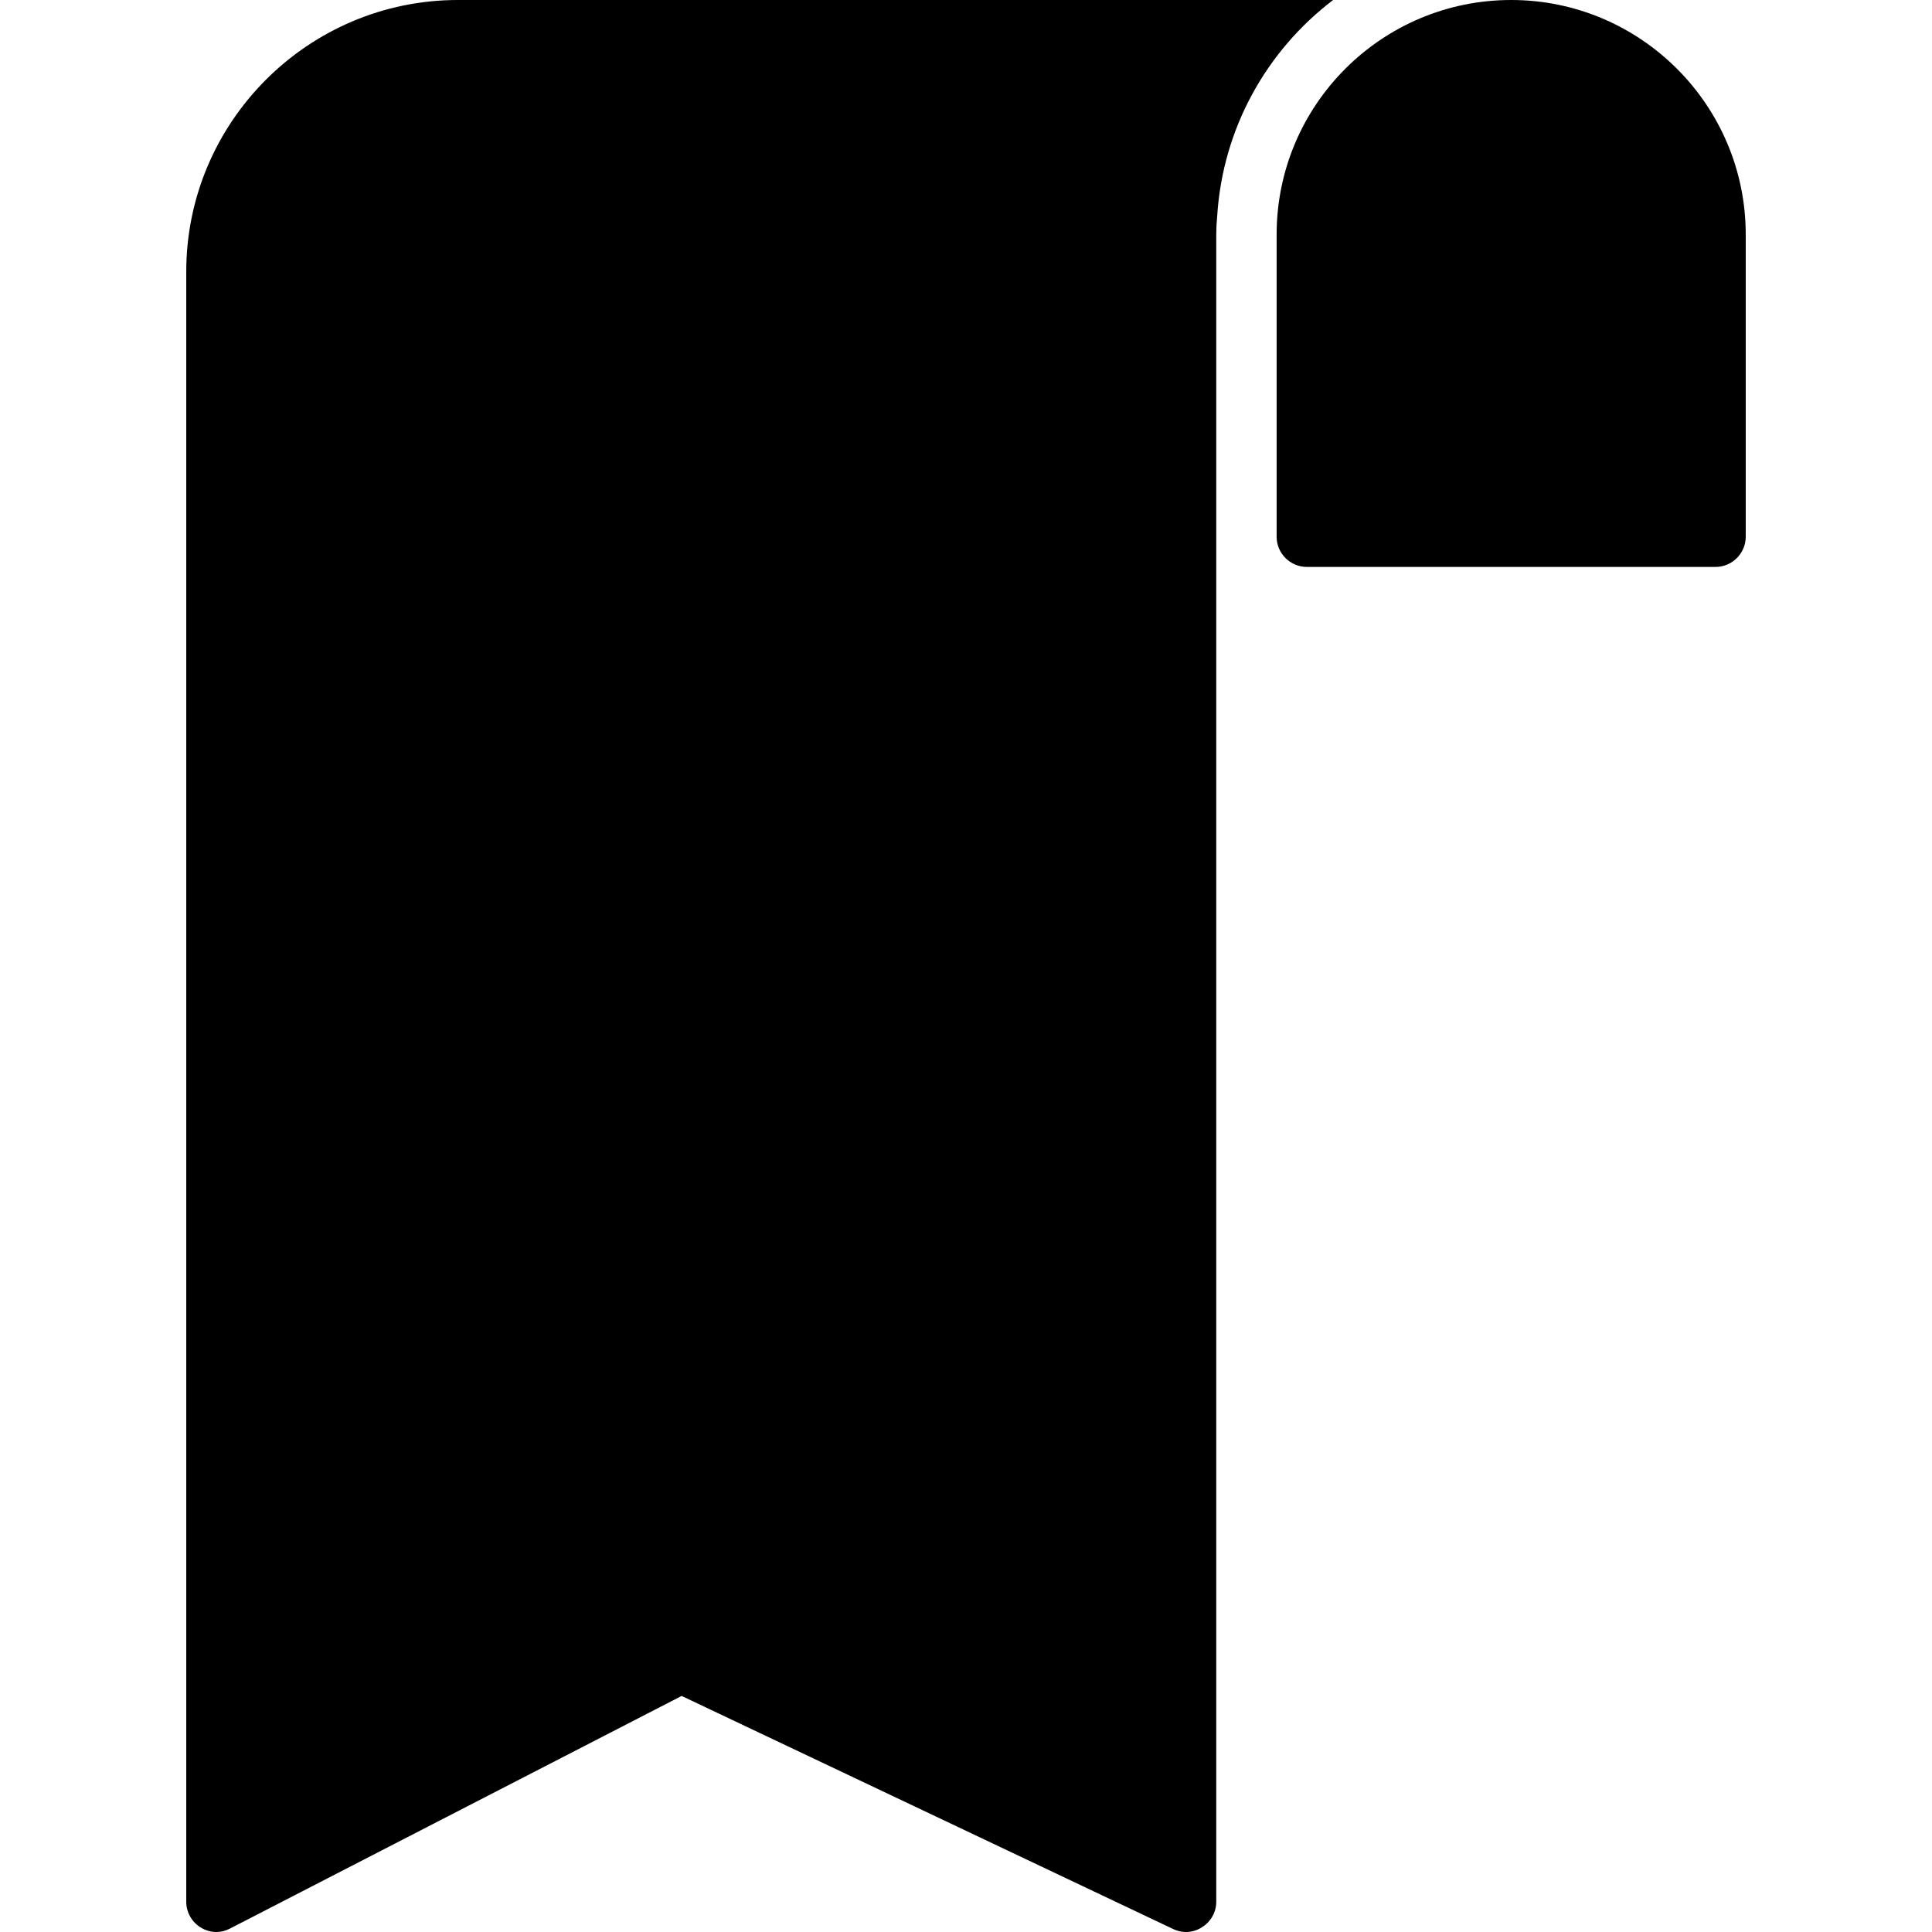
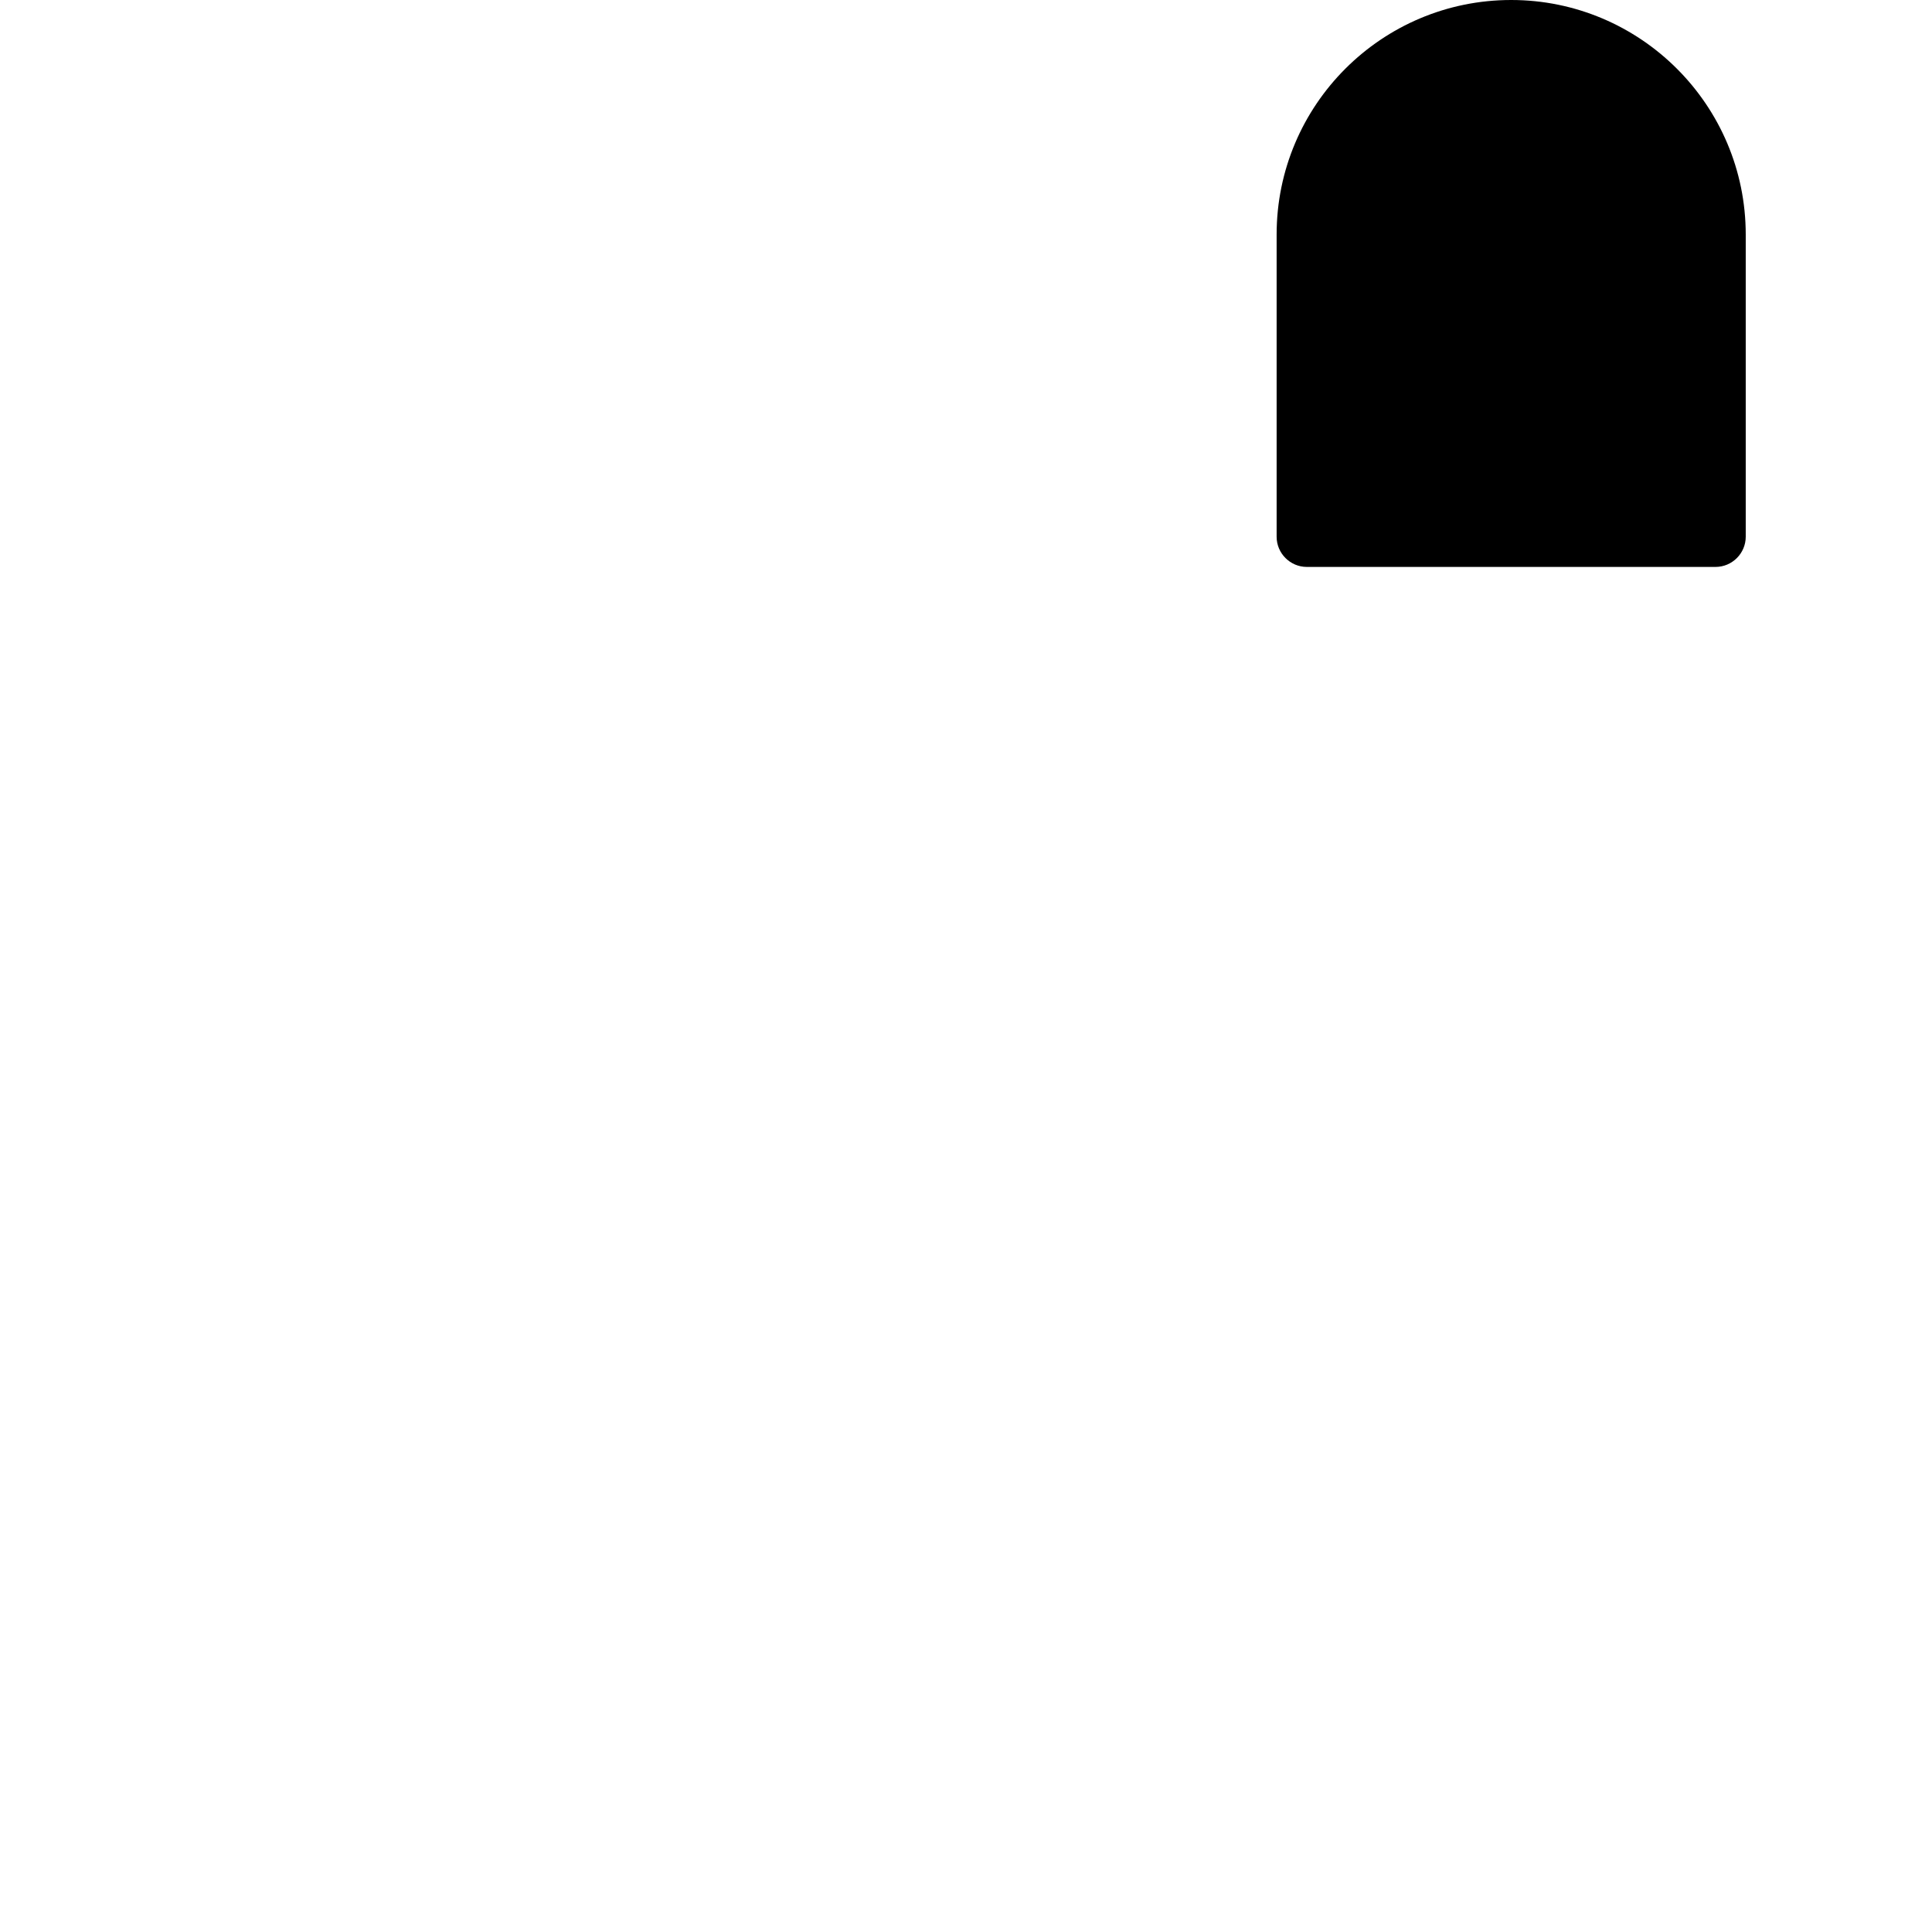
<svg xmlns="http://www.w3.org/2000/svg" fill="#000000" height="800px" width="800px" version="1.1" id="Layer_1" viewBox="0 0 481.882 481.882" xml:space="preserve">
  <g>
    <g>
-       <path d="M114.221,0C76.875,0,46.456,30.42,46.456,67.765v406.588c0,2.561,1.355,5.045,3.613,6.401    c1.205,0.753,2.561,1.129,3.916,1.129c1.205,0,2.334-0.3,3.464-0.903l112.565-57.976l122.579,58.128    c2.334,1.129,5.044,0.978,7.228-0.453c2.184-1.355,3.539-3.765,3.539-6.326V58.504c0-1.507,0.077-2.996,0.226-4.463    C304.918,32.008,315.953,12.6,332.509,0H114.221z" />
-     </g>
+       </g>
  </g>
  <g>
    <g>
      <path d="M376.922,0c-32.301,0-58.504,26.202-58.504,58.504v75.37c0,4.141,3.388,7.529,7.529,7.529h101.948    c4.141,0,7.529-3.388,7.529-7.529v-75.37C435.426,26.202,409.148,0,376.922,0z" />
    </g>
  </g>
</svg>